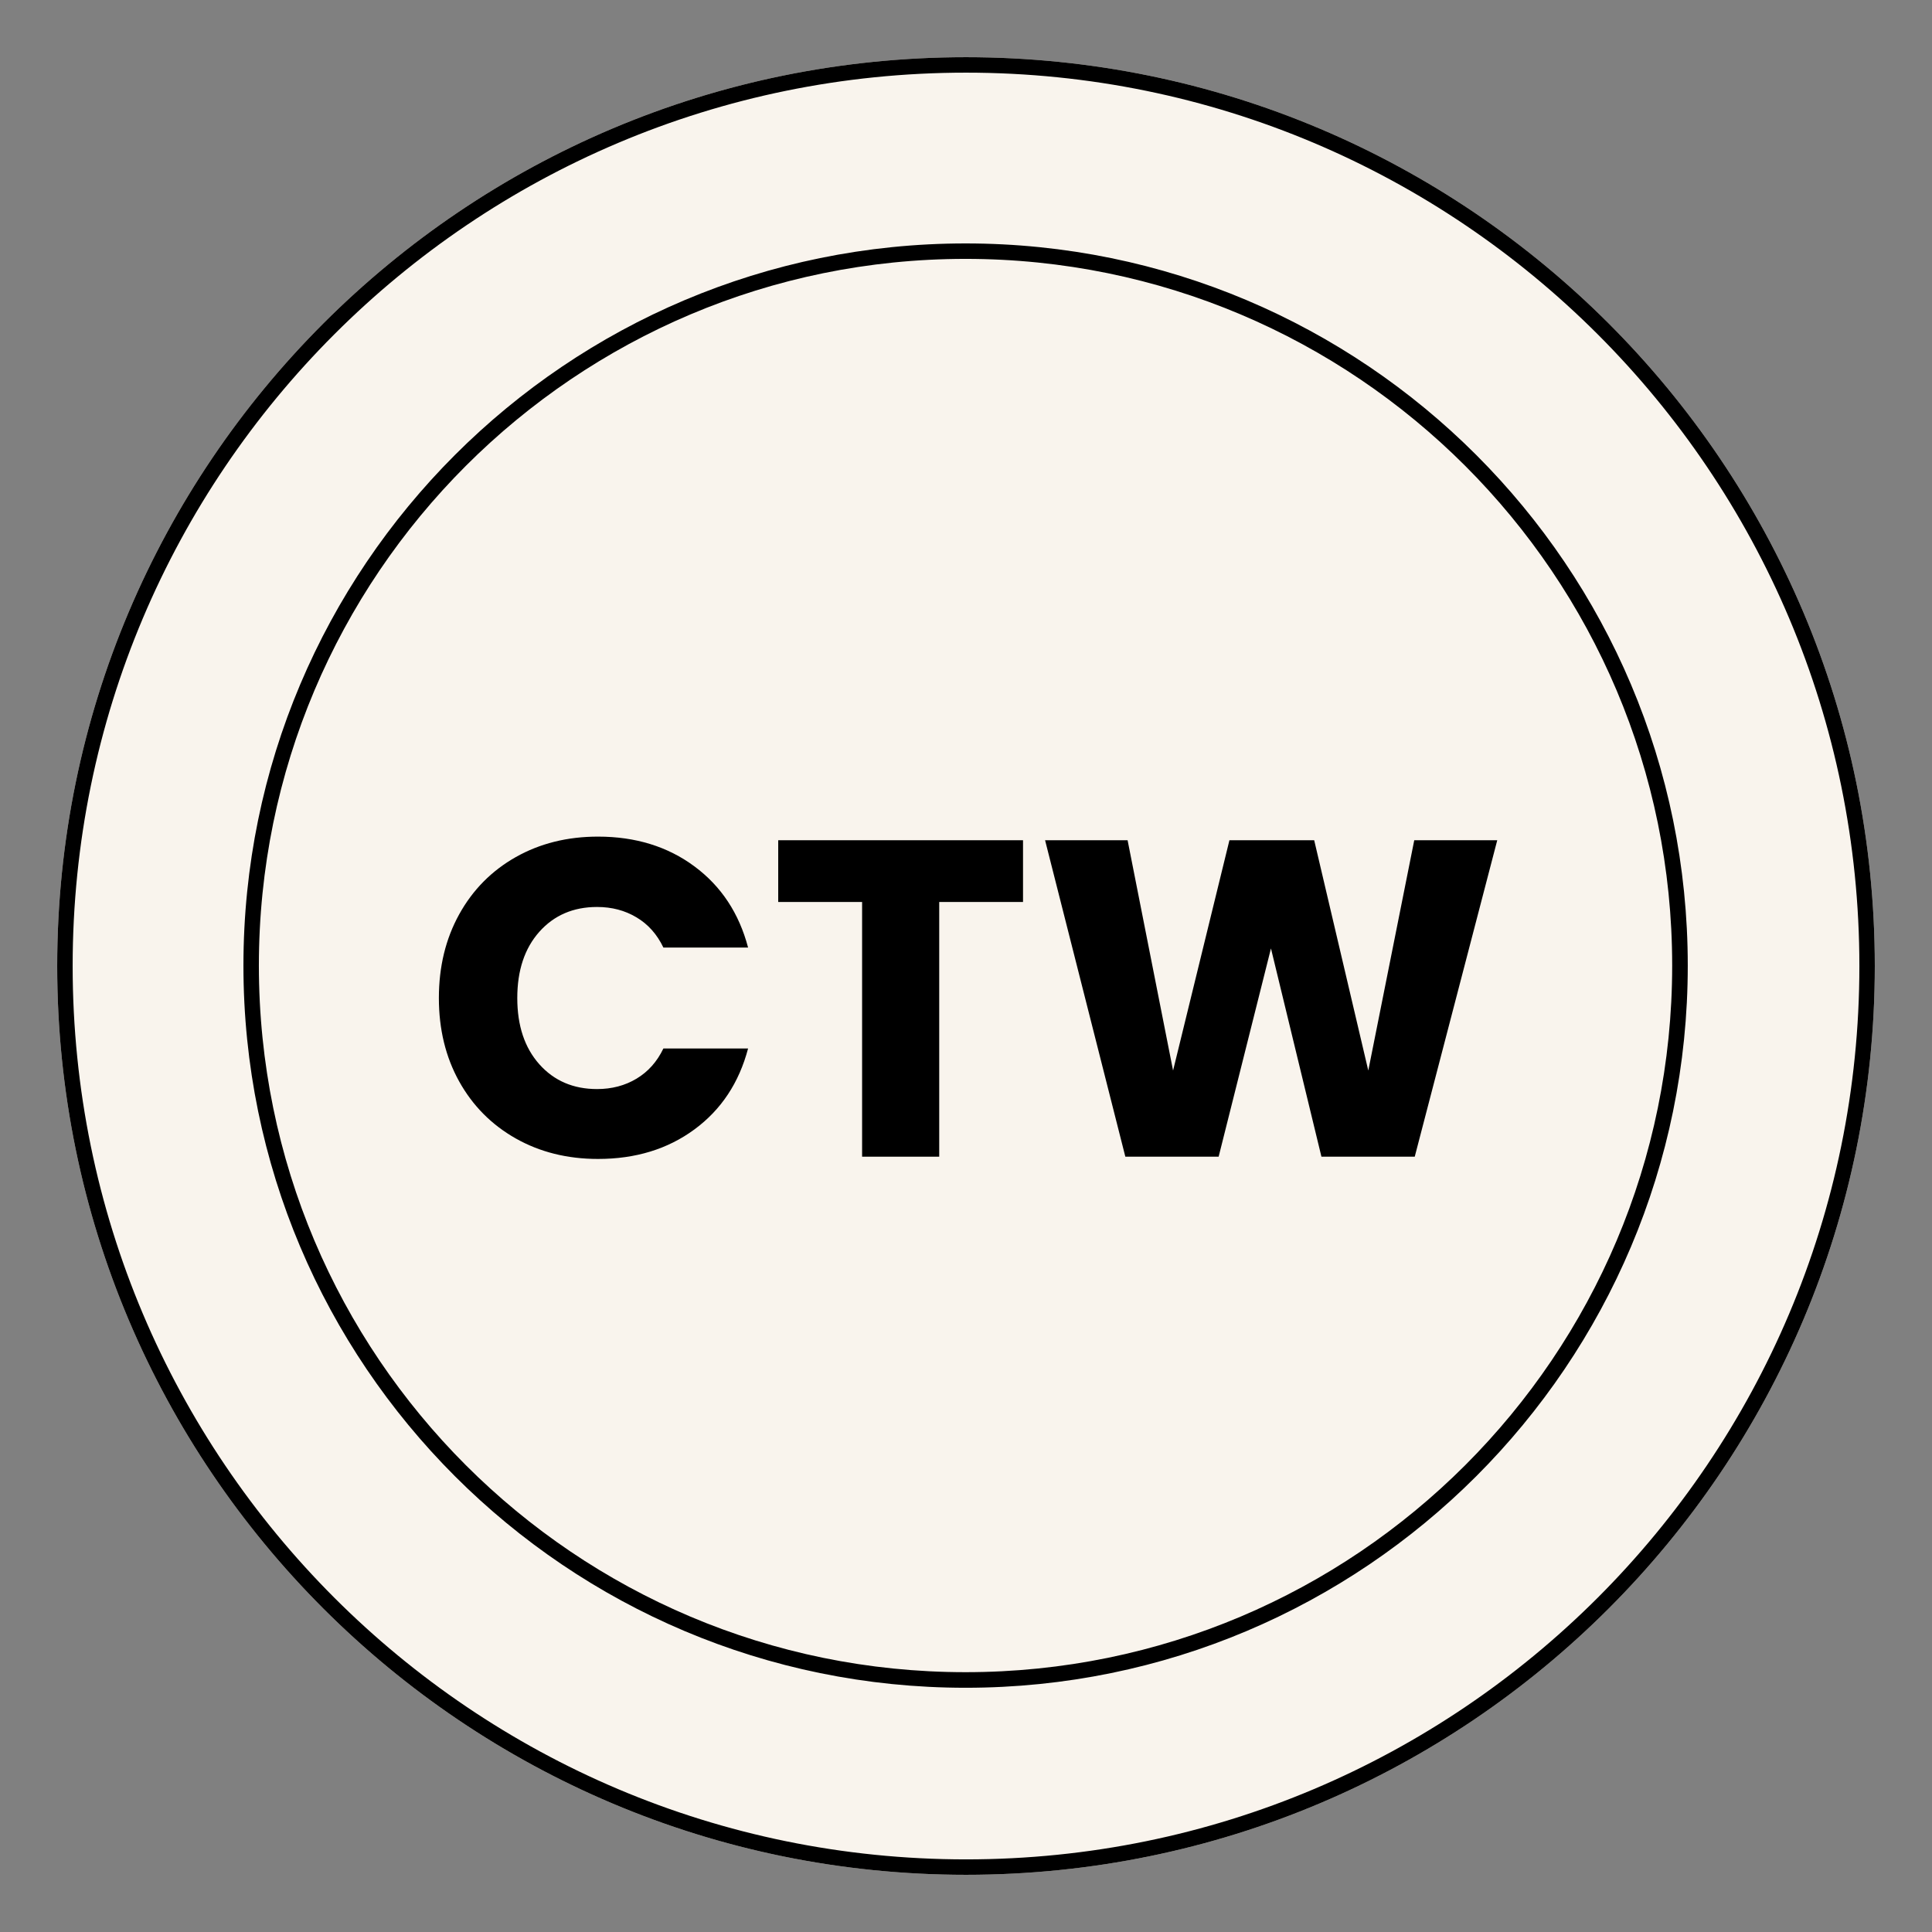
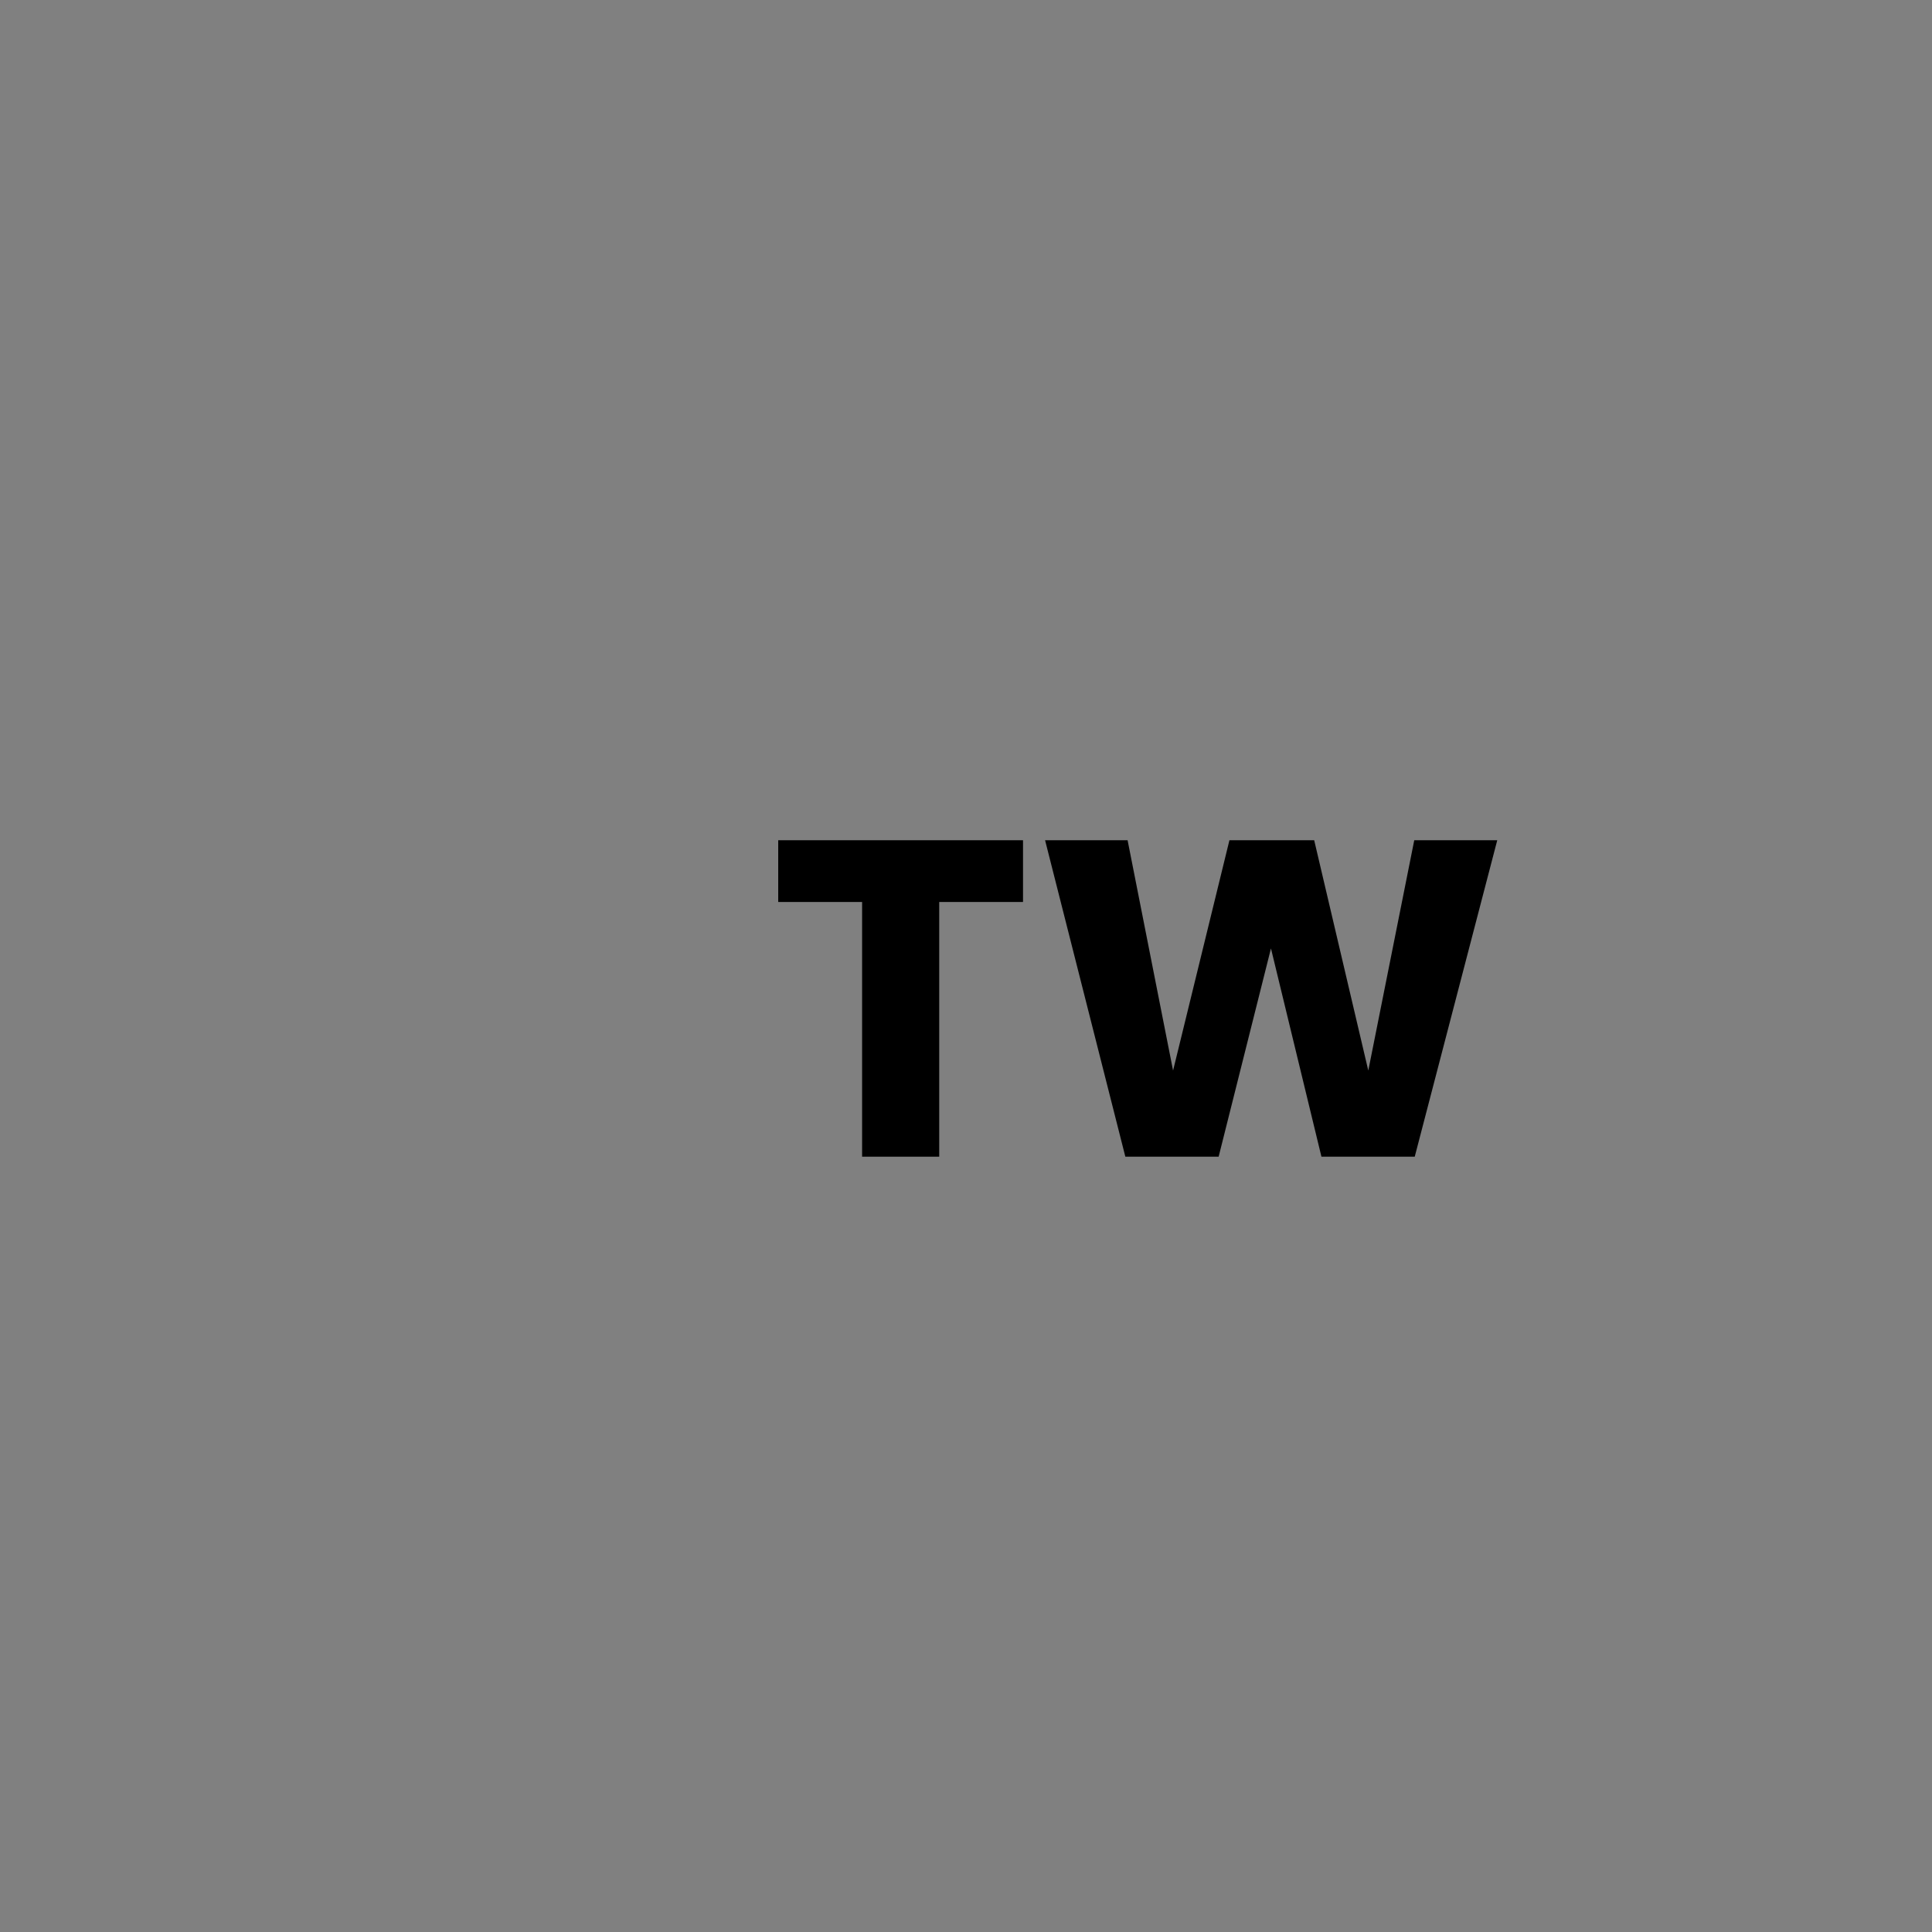
<svg xmlns="http://www.w3.org/2000/svg" width="500" zoomAndPan="magnify" viewBox="0 0 375 375" height="500" preserveAspectRatio="xMidYMid meet" version="1.2">
  <rect x="0" y="0" width="375" height="375" fill="#808080" stroke="none" />
  <defs>
    <clipPath id="b68d574f03">
-       <path d="M 11.102 11.102 L 363.898 11.102 L 363.898 363.898 L 11.102 363.898 Z M 11.102 11.102" />
-     </clipPath>
+       </clipPath>
    <clipPath id="62d6e6eade">
      <path d="M 187.5 11.102 C 90.078 11.102 11.102 90.078 11.102 187.5 C 11.102 284.922 90.078 363.898 187.5 363.898 C 284.922 363.898 363.898 284.922 363.898 187.5 C 363.898 90.078 284.922 11.102 187.5 11.102 Z M 187.5 11.102" />
    </clipPath>
    <clipPath id="006af7414c">
      <path d="M 47.25 47.25 L 327.594 47.25 L 327.594 327.594 L 47.25 327.594 Z M 47.25 47.25" />
    </clipPath>
    <clipPath id="38a3980262">
-       <path d="M 187.422 47.25 C 110.008 47.25 47.25 110.008 47.25 187.422 C 47.25 264.836 110.008 327.594 187.422 327.594 C 264.836 327.594 327.594 264.836 327.594 187.422 C 327.594 110.008 264.836 47.25 187.422 47.25 Z M 187.422 47.25" />
-     </clipPath>
+       </clipPath>
  </defs>
  <g id="7cd11c827d">
    <g clip-rule="nonzero" clip-path="url(#b68d574f03)">
      <g clip-rule="nonzero" clip-path="url(#62d6e6eade)">
-         <path style="stroke:none;fill-rule:nonzero;fill:#f9f4ed;fill-opacity:1;" d="M 11.102 11.102 L 363.898 11.102 L 363.898 363.898 L 11.102 363.898 Z M 11.102 11.102" />
-         <path style="fill:none;stroke-width:3.81;stroke-linecap:butt;stroke-linejoin:miter;stroke:#000000;stroke-opacity:1;stroke-miterlimit:4;" d="M 112 -0.001 C 50.144 -0.001 -0.001 50.144 -0.001 112 C -0.001 173.856 50.144 224.001 112 224.001 C 173.856 224.001 224.001 173.856 224.001 112 C 224.001 50.144 173.856 -0.001 112 -0.001 Z M 112 -0.001" transform="matrix(1.575,0,0,1.575,11.103,11.103)" />
-       </g>
+         </g>
    </g>
    <g clip-rule="nonzero" clip-path="url(#006af7414c)">
      <g clip-rule="nonzero" clip-path="url(#38a3980262)">
        <path style="fill:none;stroke-width:3.81;stroke-linecap:butt;stroke-linejoin:miter;stroke:#000000;stroke-opacity:1;stroke-miterlimit:4;" d="M 89.047 0.001 C 39.869 0.001 0.001 39.869 0.001 89.047 C 0.001 138.226 39.869 178.094 89.047 178.094 C 138.226 178.094 178.094 138.226 178.094 89.047 C 178.094 39.869 138.226 0.001 89.047 0.001 Z M 89.047 0.001" transform="matrix(1.574,0,0,1.574,47.248,47.248)" />
      </g>
    </g>
    <g style="fill:#000000;fill-opacity:1;">
      <g transform="translate(82.295, 224.512)">
-         <path style="stroke:none" d="M 2.891 -30.797 C 2.891 -36.867 4.203 -42.281 6.828 -47.031 C 9.453 -51.781 13.109 -55.484 17.797 -58.141 C 22.492 -60.797 27.82 -62.125 33.781 -62.125 C 41.07 -62.125 47.312 -60.195 52.5 -56.344 C 57.688 -52.5 61.156 -47.25 62.906 -40.594 L 46.469 -40.594 C 45.238 -43.164 43.5 -45.117 41.25 -46.453 C 39.008 -47.797 36.457 -48.469 33.594 -48.469 C 28.988 -48.469 25.254 -46.863 22.391 -43.656 C 19.535 -40.445 18.109 -36.16 18.109 -30.797 C 18.109 -25.43 19.535 -21.145 22.391 -17.938 C 25.254 -14.727 28.988 -13.125 33.594 -13.125 C 36.457 -13.125 39.008 -13.797 41.25 -15.141 C 43.5 -16.484 45.238 -18.438 46.469 -21 L 62.906 -21 C 61.156 -14.352 57.688 -9.117 52.5 -5.297 C 47.312 -1.473 41.07 0.438 33.781 0.438 C 27.82 0.438 22.492 -0.891 17.797 -3.547 C 13.109 -6.203 9.453 -9.891 6.828 -14.609 C 4.203 -19.336 2.891 -24.734 2.891 -30.797 Z M 2.891 -30.797" />
-       </g>
+         </g>
    </g>
    <g style="fill:#000000;fill-opacity:1;">
      <g transform="translate(148.958, 224.512)">
        <path style="stroke:none" d="M 49.609 -61.422 L 49.609 -49.438 L 33.344 -49.438 L 33.344 0 L 18.375 0 L 18.375 -49.438 L 2.094 -49.438 L 2.094 -61.422 Z M 49.609 -61.422" />
      </g>
    </g>
    <g style="fill:#000000;fill-opacity:1;">
      <g transform="translate(200.662, 224.512)">
        <path style="stroke:none" d="M 89.953 -61.422 L 73.938 0 L 55.828 0 L 46.031 -40.422 L 35.875 0 L 17.766 0 L 2.188 -61.422 L 18.203 -61.422 L 27.031 -16.719 L 37.969 -61.422 L 54.422 -61.422 L 64.922 -16.719 L 73.844 -61.422 Z M 89.953 -61.422" />
      </g>
    </g>
  </g>
</svg>